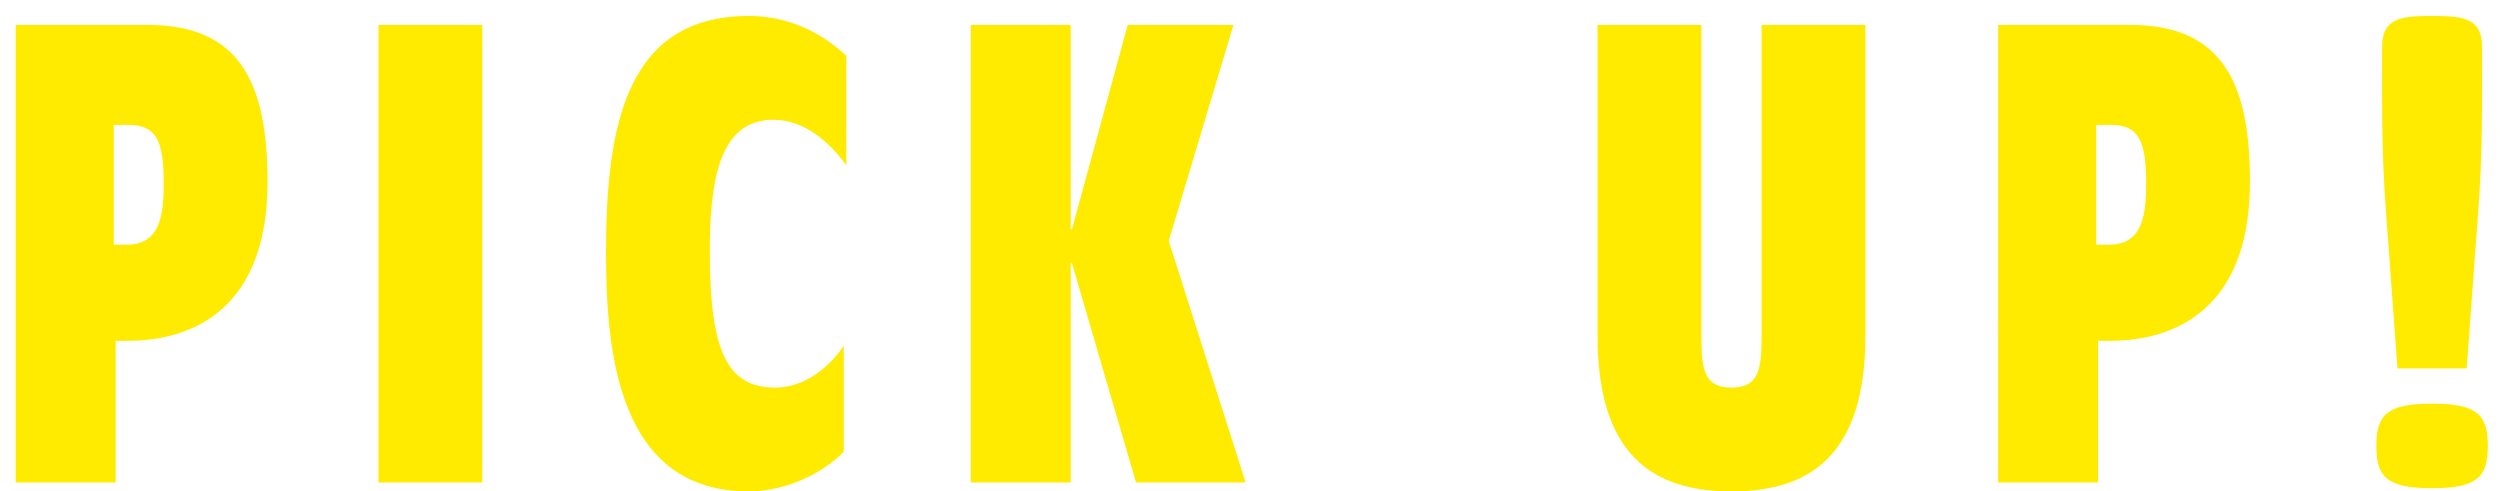
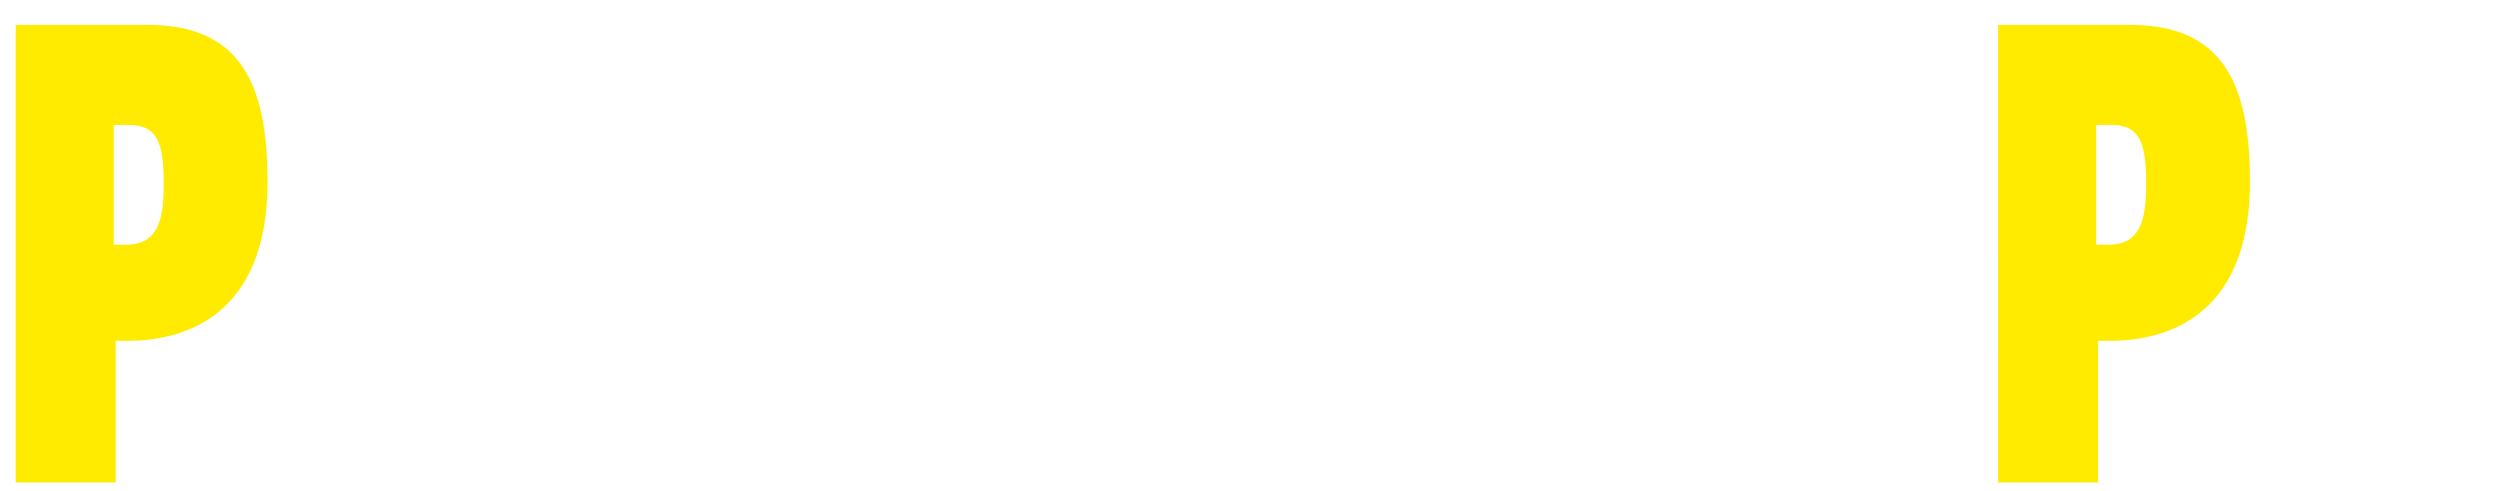
<svg xmlns="http://www.w3.org/2000/svg" version="1.1" x="0px" y="0px" width="264.258px" height="51.945px" viewBox="0 0 264.258 51.945" style="enable-background:new 0 0 264.258 51.945;" xml:space="preserve">
  <style type="text/css">
	.st0{fill:#FFEB00;}
</style>
  <g id="レイヤー_1">
</g>
  <g id="レイヤー_2">
    <g>
      <path class="st0" d="M1.659,2.634h13.954c9.822,0,12.666,6.233,12.666,16.595c0,14.564-9.28,16.798-14.765,16.798h-1.287v14.97    H1.659V2.634z M12.023,25.868h1.288c3.454,0,3.996-2.709,3.996-6.502c0-4.403-0.745-6.163-3.726-6.163h-1.558V25.868z" />
-       <path class="st0" d="M40.006,2.634h10.972v48.363H40.006V2.634z" />
-       <path class="st0" d="M89.458,17.469c-1.828-2.507-4.47-4.809-7.721-4.809c-5.961,0-6.705,7.044-6.705,14.021    c0,10.567,1.895,14.292,6.908,14.292c2.98,0,5.555-1.965,7.247-4.403v11.177c-2.438,2.507-6.434,4.199-10.025,4.199    c-13.75,0-15.104-14.494-15.104-25.264c0-13.615,2.236-24.994,15.104-24.994c3.929,0,7.452,1.558,10.296,4.199V17.469z" />
-       <path class="st0" d="M113.31,27.833h-0.135v23.164h-10.568V2.634h10.568v21.608h0.135l5.893-21.608h11.177l-6.842,22.827    l8.128,25.536h-11.582L113.31,27.833z" />
-       <path class="st0" d="M197.18,35.486c0,12.531-5.759,16.459-14.157,16.459c-8.401,0-14.157-3.928-14.157-16.459V2.634h10.974    v32.175c0,3.793,0,6.163,3.183,6.163c3.183,0,3.183-2.37,3.183-6.163V2.634h10.974V35.486z" />
      <path class="st0" d="M211.209,2.634h13.955c9.819,0,12.664,6.233,12.664,16.595c0,14.564-9.28,16.798-14.767,16.798h-1.285v14.97    h-10.568V2.634z M221.573,25.868h1.288c3.453,0,3.994-2.709,3.994-6.502c0-4.403-0.743-6.163-3.725-6.163h-1.558V25.868z" />
-       <path class="st0" d="M262.971,47.136c0,3.251-1.084,4.471-5.893,4.471c-4.809,0-5.893-1.22-5.893-4.471s1.084-4.47,5.893-4.47    C261.888,42.666,262.971,43.885,262.971,47.136z M253.422,38.94l-1.22-16.594c-0.474-6.232-0.406-11.787-0.406-17.34    c0-3.048,1.827-3.319,5.283-3.319c3.456,0,5.283,0.271,5.283,3.319c0,5.553,0.068,11.108-0.406,17.34l-1.22,16.594H253.422z" />
    </g>
  </g>
</svg>